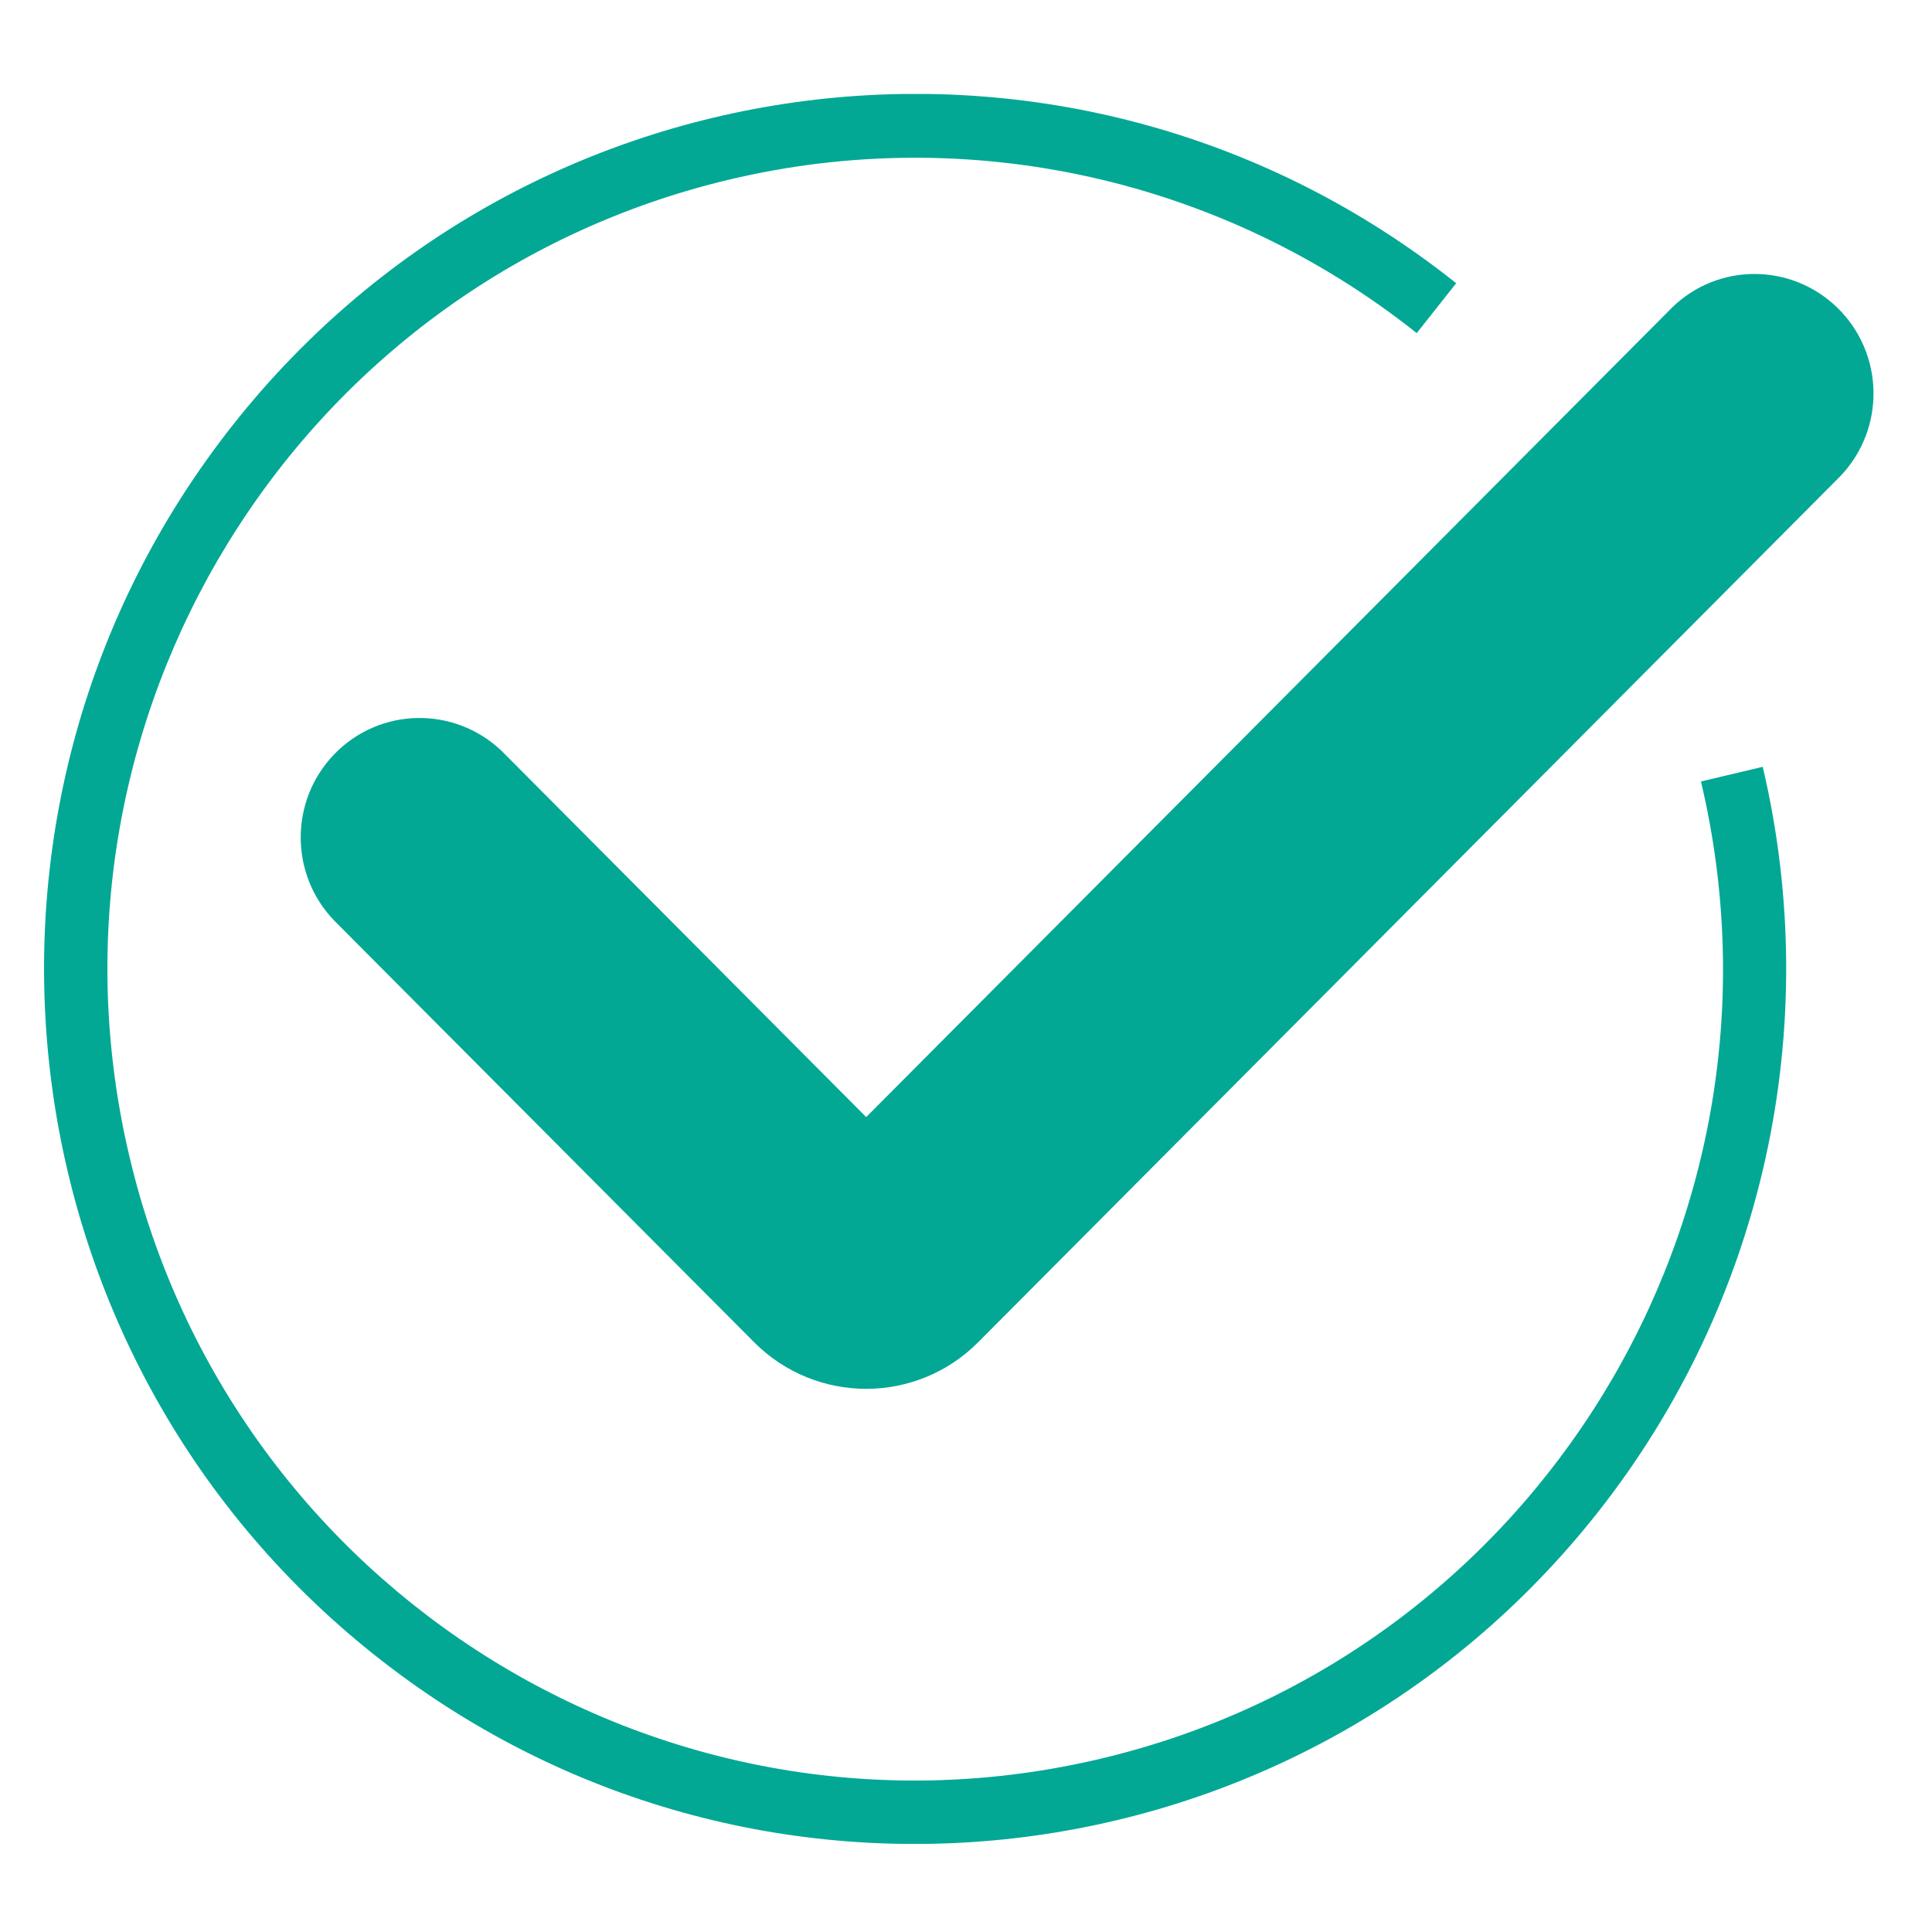
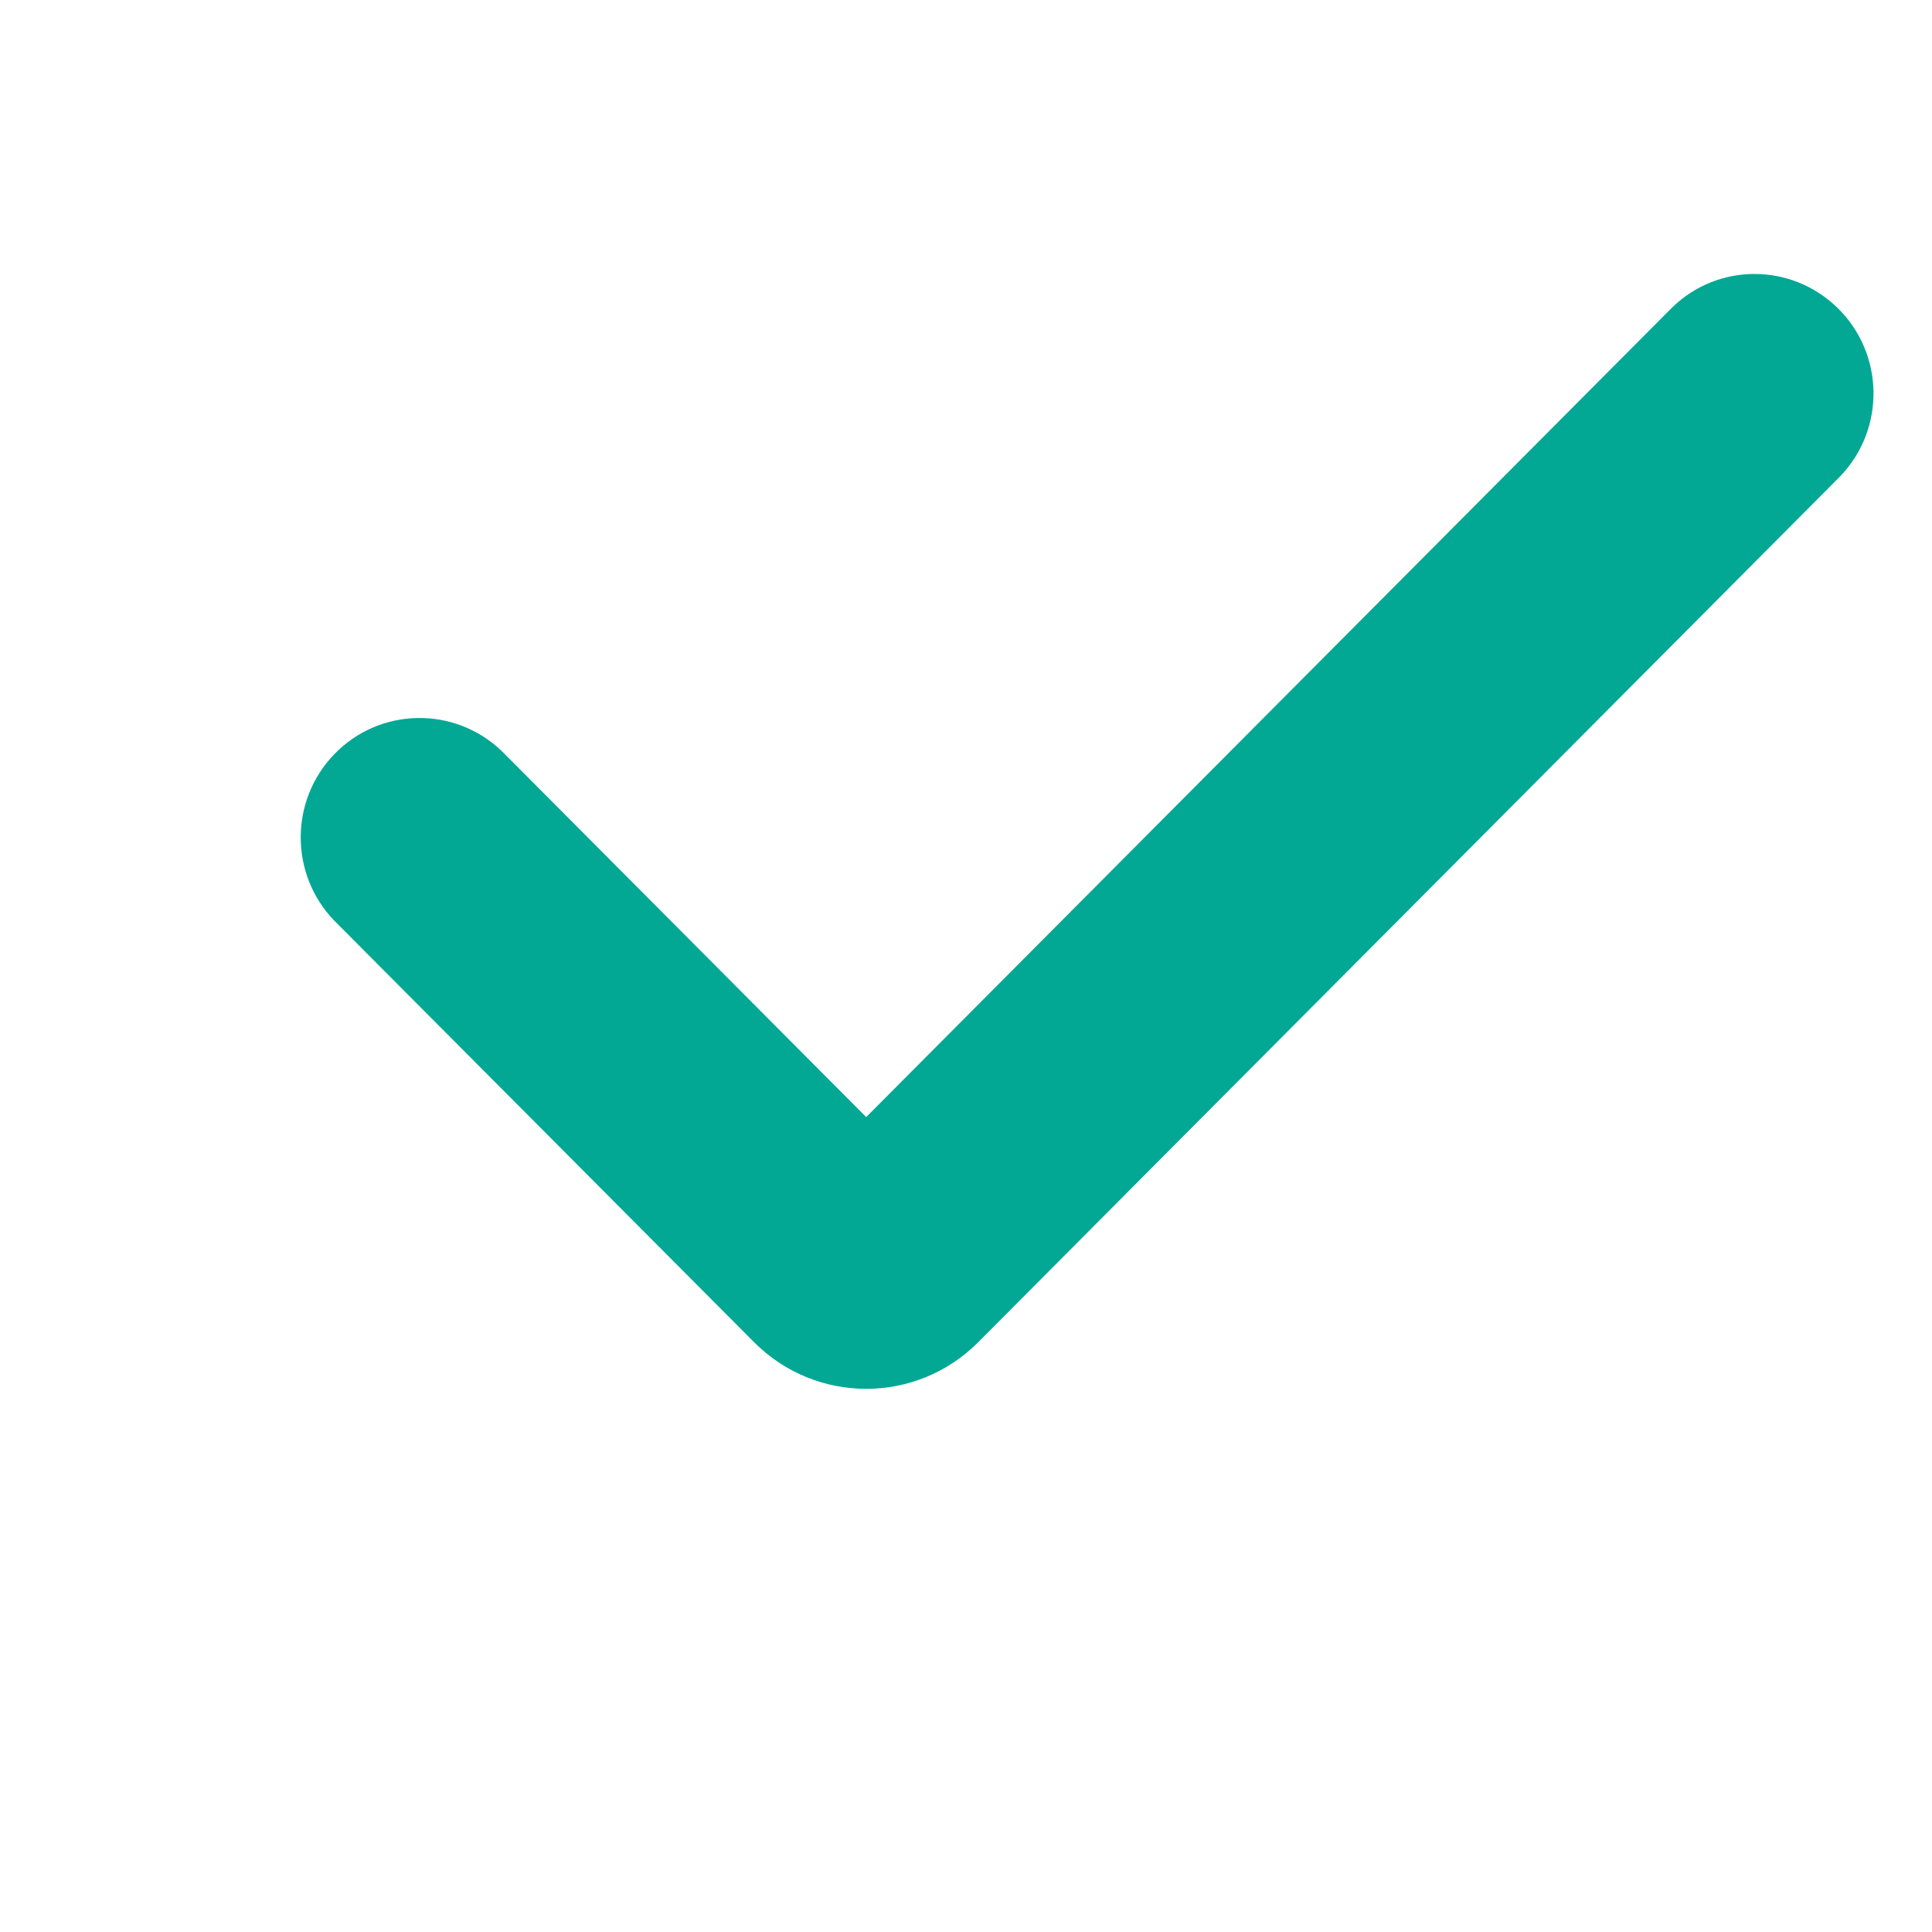
<svg xmlns="http://www.w3.org/2000/svg" contentScriptType="text/ecmascript" width="112.5" zoomAndPan="magnify" contentStyleType="text/css" viewBox="0 0 112.5 112.5" height="112.5" preserveAspectRatio="xMidYMid meet">
  <defs>
    <clipPath id="clip-0">
      <path d="M 17 15 L 109.816 15 L 109.816 81 L 17 81 Z M 17 15 " clip-rule="nonzero" />
    </clipPath>
    <clipPath id="clip-1">
      <path d="M 2.566 5.473 L 104.246 5.473 L 104.246 107.367 L 2.566 107.367 Z M 2.566 5.473 " clip-rule="nonzero" />
    </clipPath>
  </defs>
  <g clip-path="url(#clip-0)">
    <path fill="rgb(1.18%, 65.88%, 58.429%)" d="M 56.961 78.156 L 107.148 27.742 C 109.809 24.977 109.73 20.578 106.98 17.91 C 104.293 15.305 100.039 15.297 97.363 17.91 L 50.438 65.047 L 29.242 43.758 C 26.492 41.098 22.113 41.164 19.453 43.93 C 16.863 46.625 16.863 50.902 19.453 53.598 L 43.91 78.156 C 47.516 81.777 53.359 81.777 56.961 78.156 " fill-opacity="1" fill-rule="nonzero" />
  </g>
  <g clip-path="url(#clip-1)">
-     <path fill="rgb(1.18%, 65.88%, 58.429%)" d="M 102.641 44.652 L 99.047 45.504 C 105.051 70.891 89.438 96.359 64.168 102.391 C 38.898 108.422 13.543 92.73 7.539 67.355 C 1.535 41.973 17.148 16.504 42.418 10.469 C 56.434 7.117 71.203 10.414 82.496 19.398 L 84.793 16.492 C 62.844 -0.988 30.945 2.719 13.543 24.766 C -3.855 46.816 -0.18 78.867 21.781 96.348 C 43.73 113.828 75.629 110.125 93.031 88.074 C 102.688 75.84 106.223 59.832 102.641 44.641 L 102.641 44.652 " fill-opacity="1" fill-rule="nonzero" />
-   </g>
+     </g>
</svg>